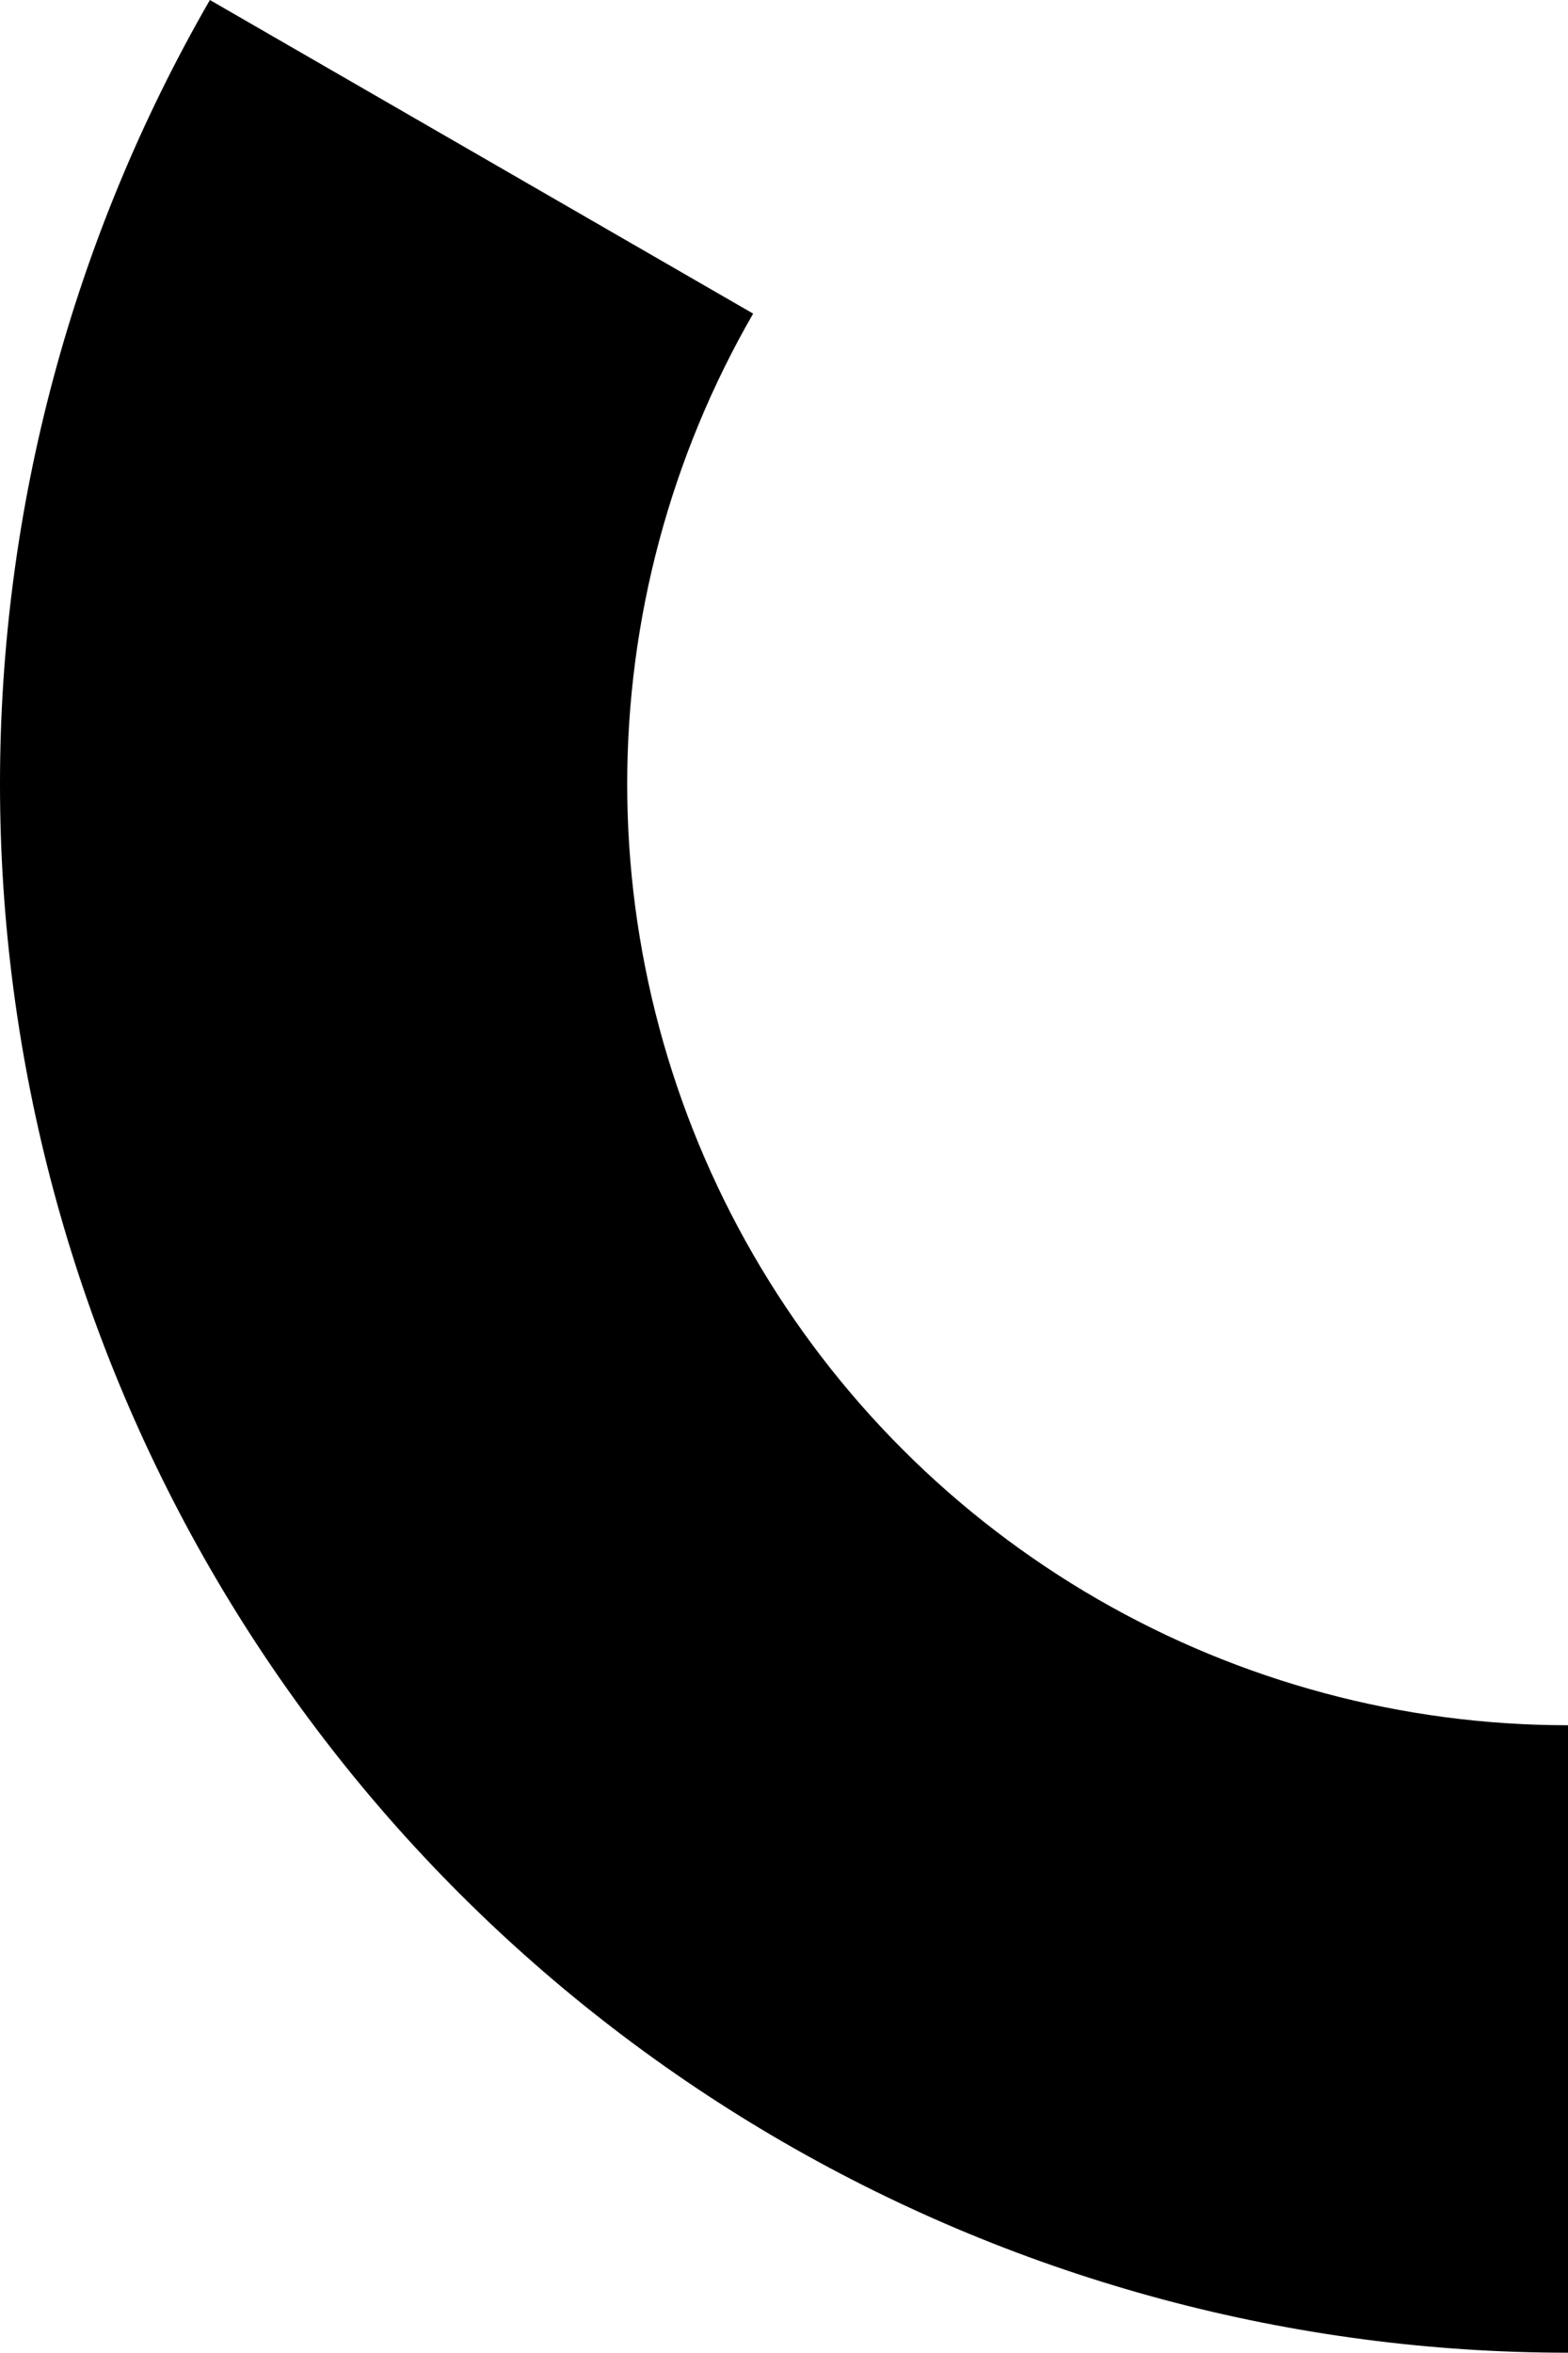
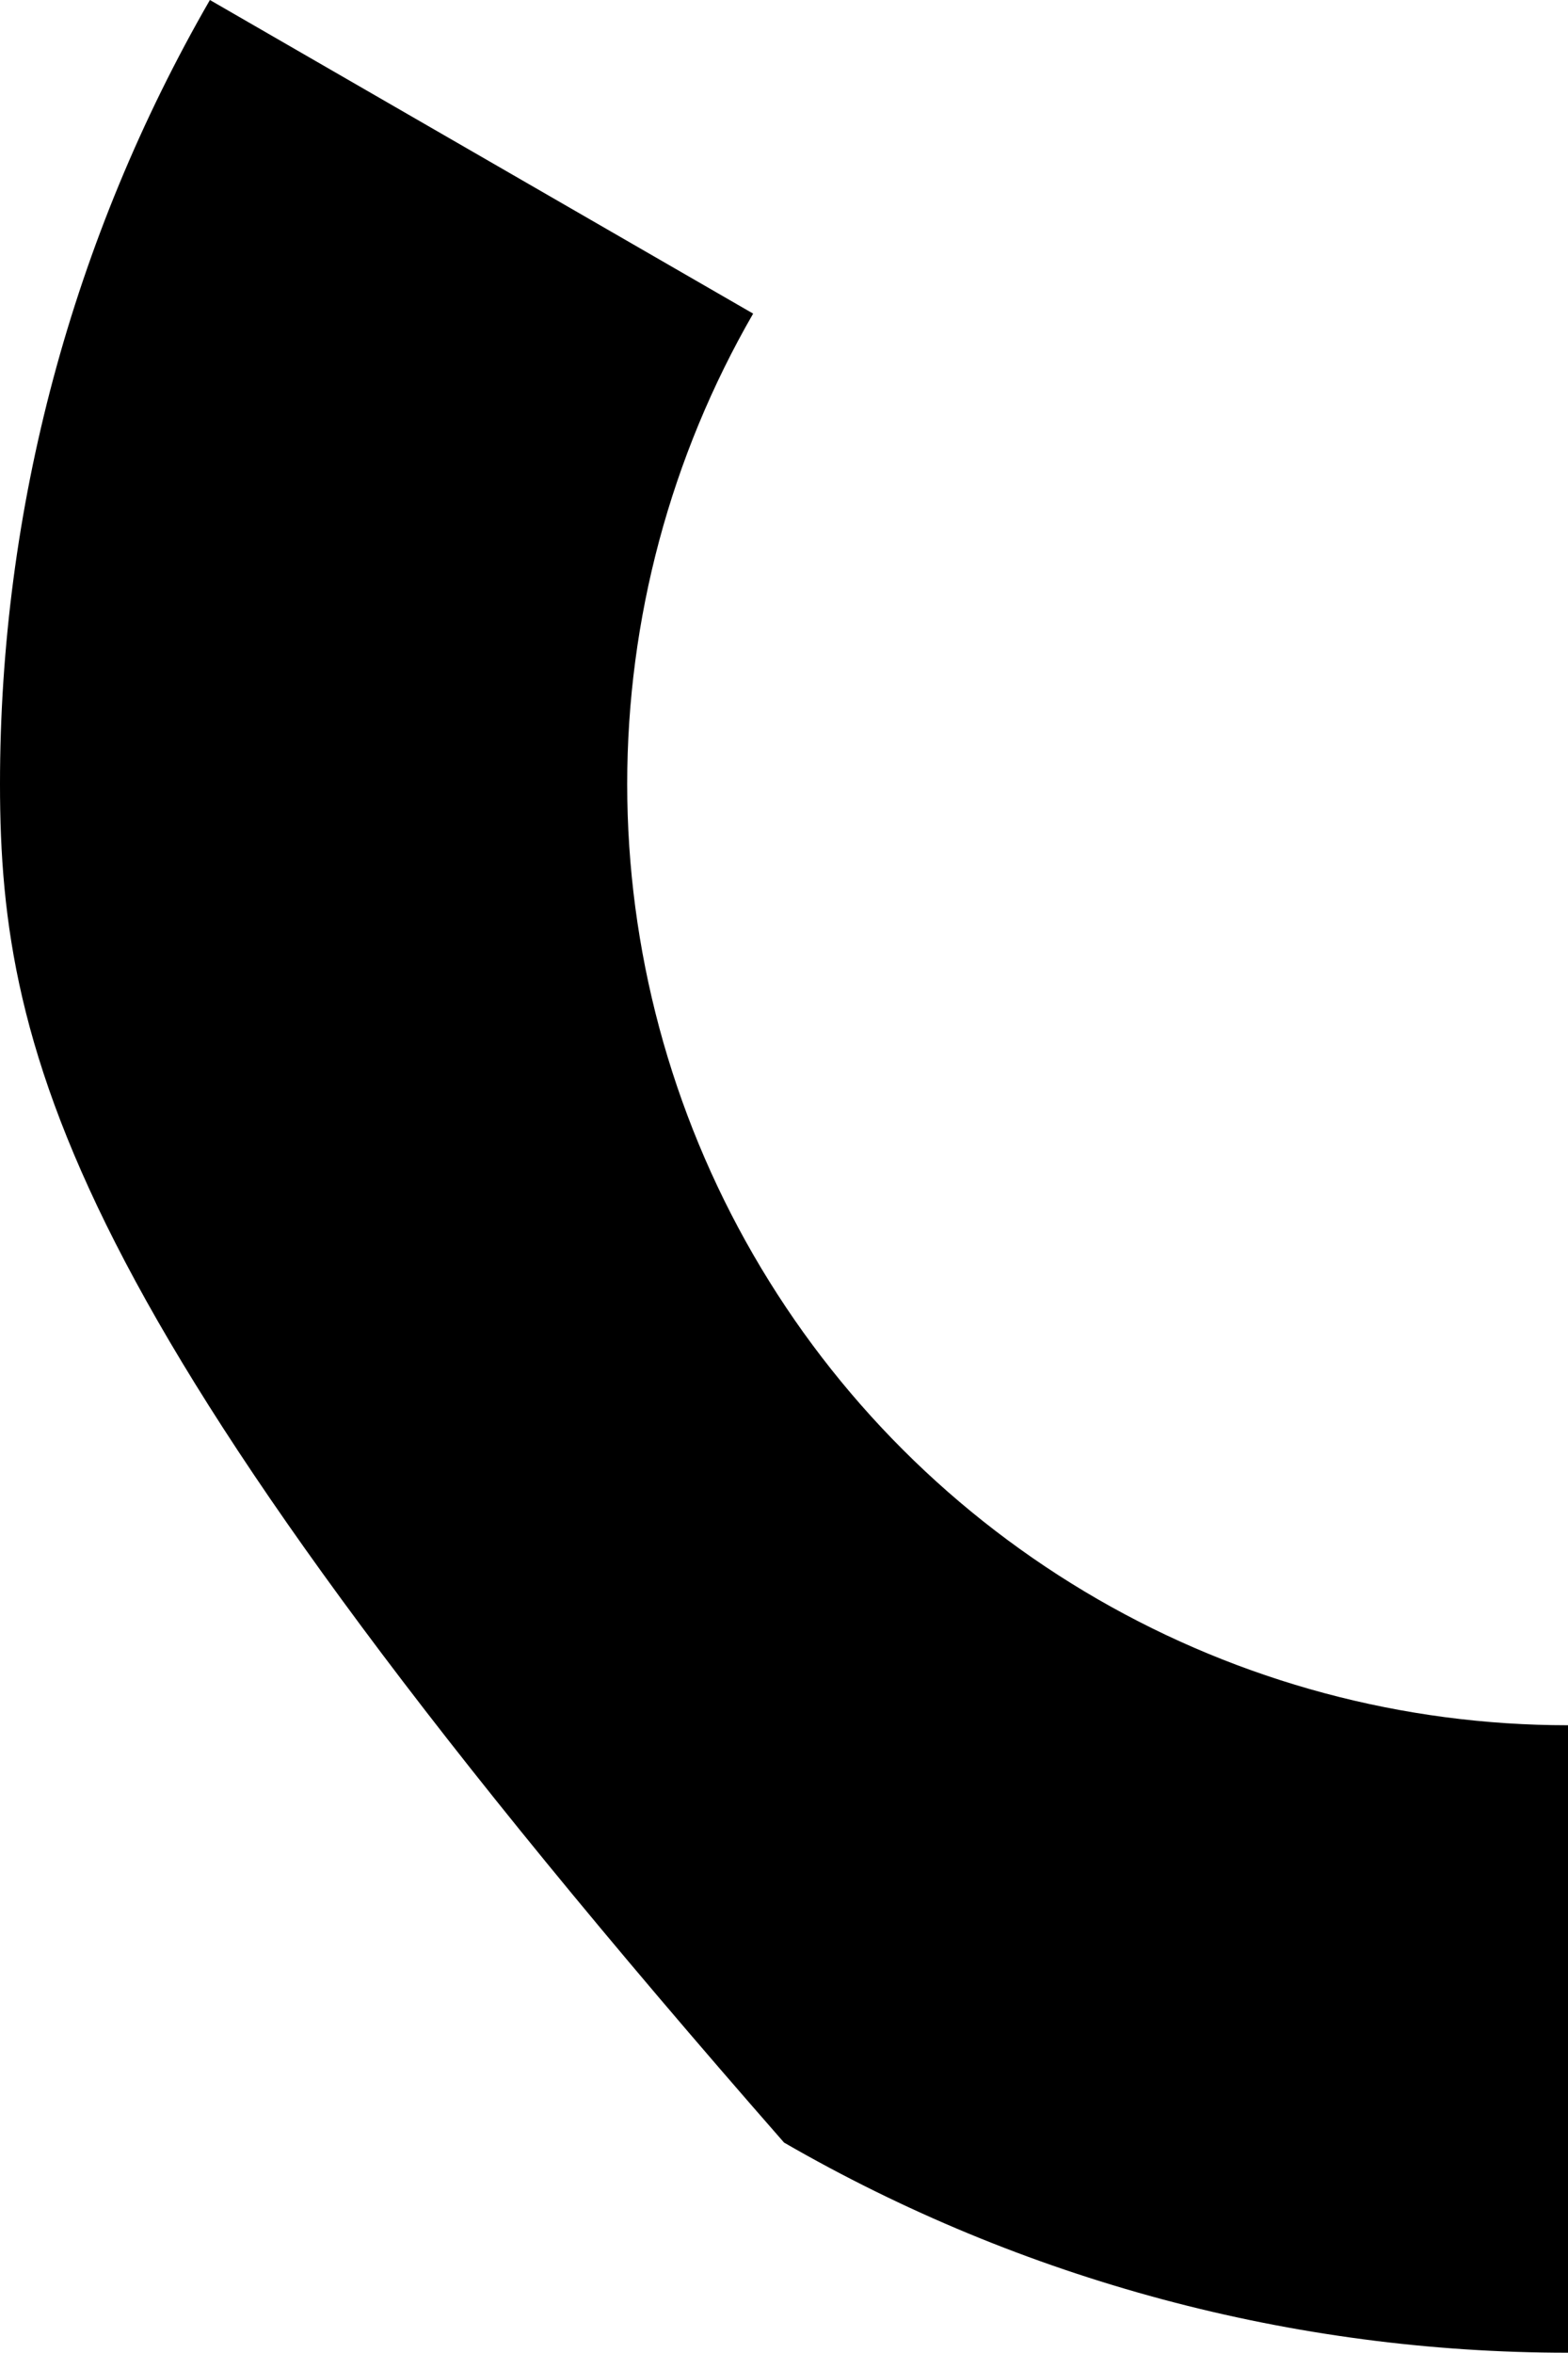
<svg xmlns="http://www.w3.org/2000/svg" fill="none" height="100%" overflow="visible" preserveAspectRatio="none" style="display: block;" viewBox="0 0 182 273" width="100%">
-   <path d="M182 272.967C150.056 272.967 118.674 264.559 91.008 248.588C63.343 232.618 40.368 209.646 24.393 181.983C8.418 154.32 0.005 122.94 2.24884e-06 90.996C-0.005 59.051 8.398 27.668 24.364 0L87.419 36.387C77.839 52.988 72.797 71.817 72.8 90.984C72.803 110.151 77.851 128.979 87.436 145.577C97.021 162.175 110.806 175.957 127.405 185.54C144.004 195.122 162.833 200.167 182 200.167L182 272.967Z" fill="url(#paint0_linear_0_821)" fill-opacity="0.01" id="Ellipse 9" opacity="0.4" style="" />
+   <path d="M182 272.967C150.056 272.967 118.674 264.559 91.008 248.588C8.418 154.32 0.005 122.94 2.24884e-06 90.996C-0.005 59.051 8.398 27.668 24.364 0L87.419 36.387C77.839 52.988 72.797 71.817 72.8 90.984C72.803 110.151 77.851 128.979 87.436 145.577C97.021 162.175 110.806 175.957 127.405 185.54C144.004 195.122 162.833 200.167 182 200.167L182 272.967Z" fill="url(#paint0_linear_0_821)" fill-opacity="0.01" id="Ellipse 9" opacity="0.4" style="" />
  <defs>
    <linearGradient gradientUnits="userSpaceOnUse" id="paint0_linear_0_821" x1="0" x2="364" y1="-91.033" y2="272.967">
      <stop offset="0.15" stop-color="#A7B0FC" style="stop-color:#A7B0FC;stop-color:color(display-p3 0.655 0.69 0.988);stop-opacity:1;" />
      <stop offset="1" stop-color="#4F61F9" style="stop-color:#4F61F9;stop-color:color(display-p3 0.31 0.38 0.977);stop-opacity:1;" />
    </linearGradient>
  </defs>
</svg>